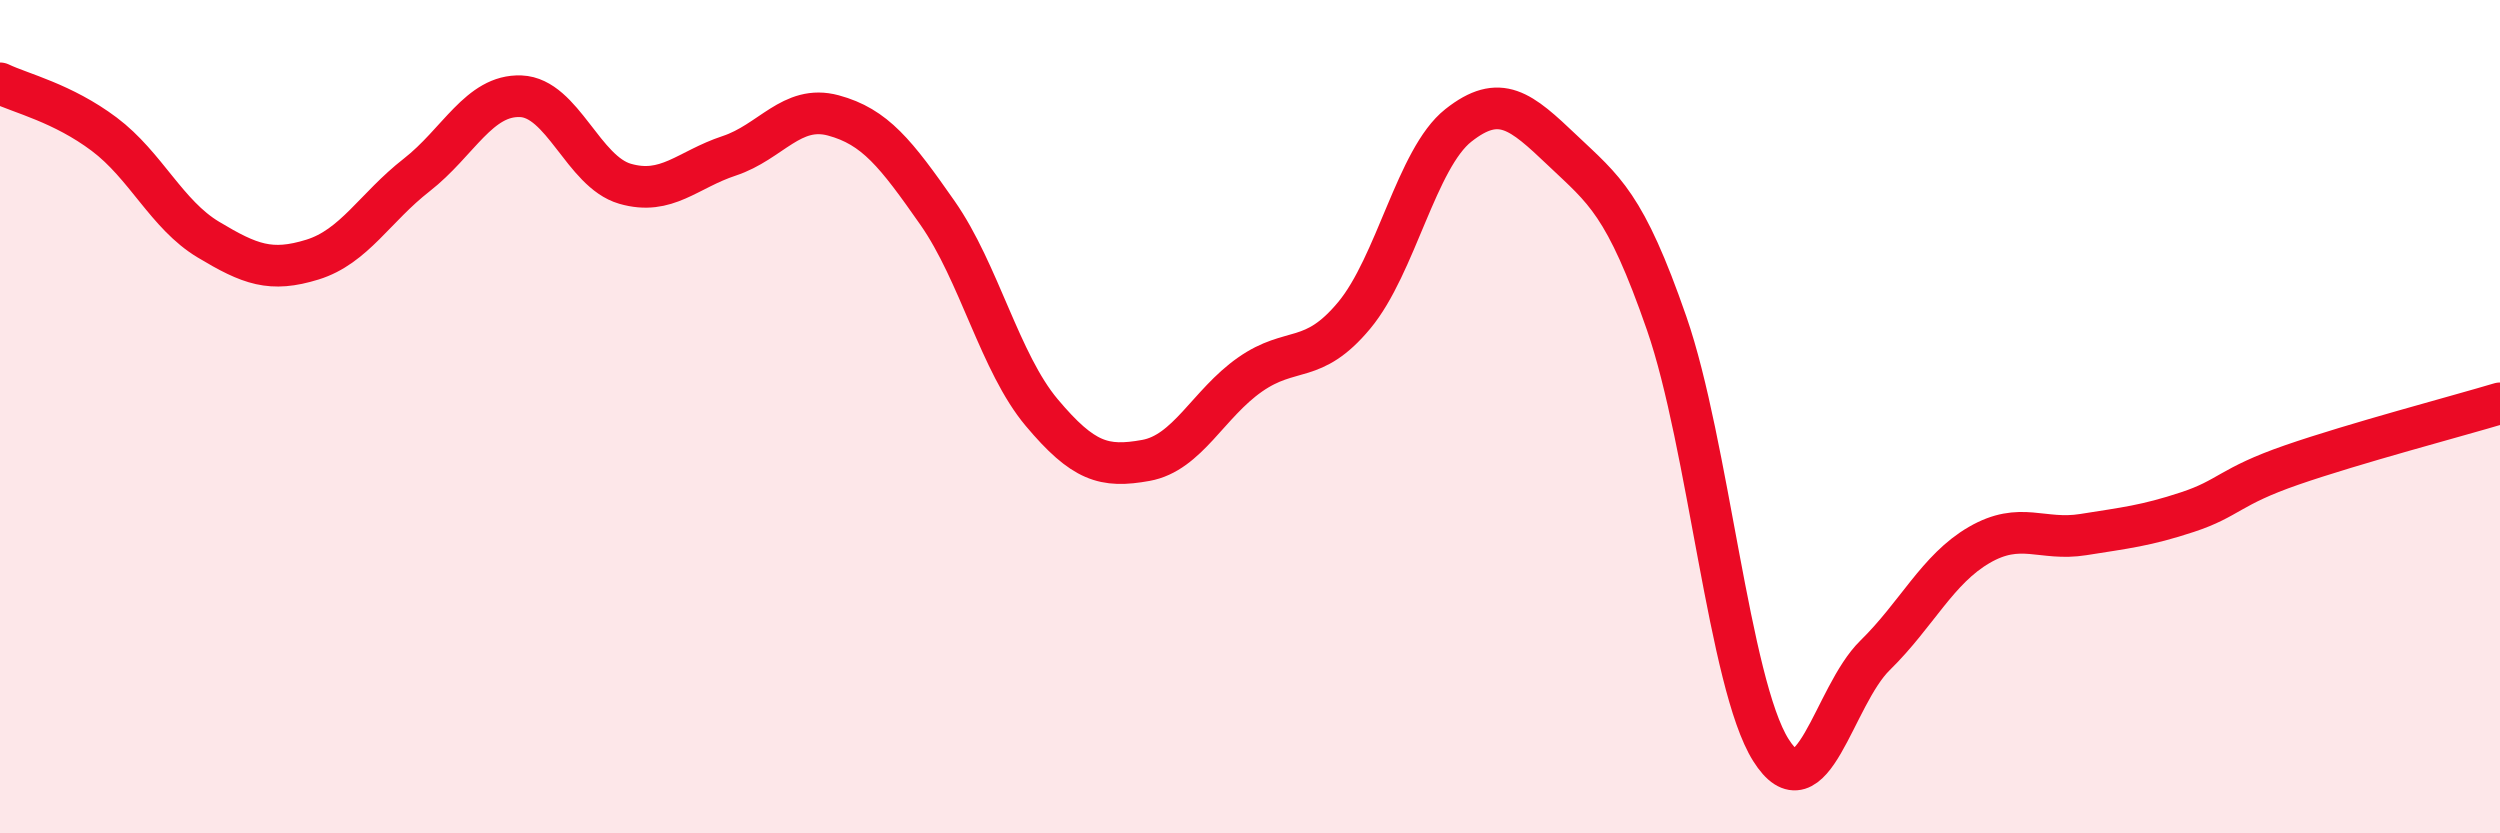
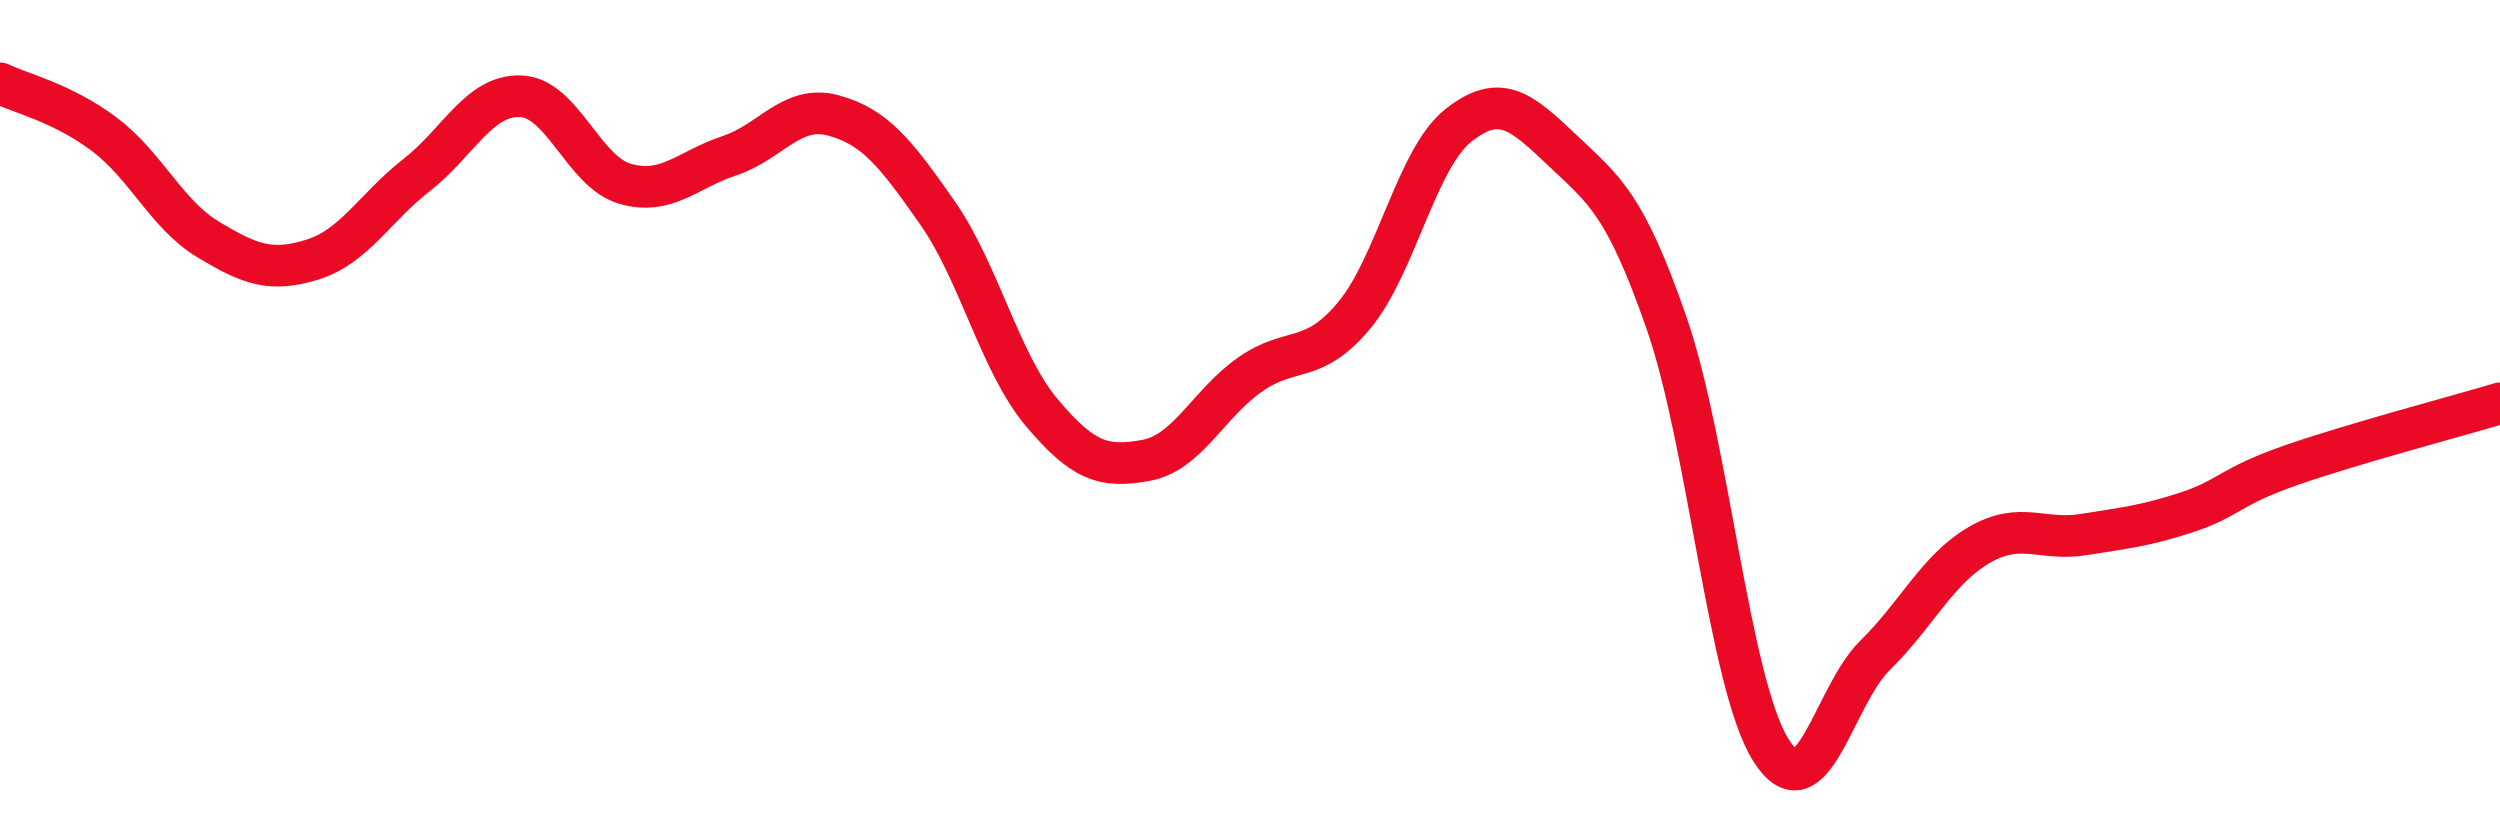
<svg xmlns="http://www.w3.org/2000/svg" width="60" height="20" viewBox="0 0 60 20">
-   <path d="M 0,2 C 0.5,2.24 1.5,2.47 2.5,3.22 C 3.5,3.97 4,5.15 5,5.75 C 6,6.35 6.5,6.54 7.5,6.23 C 8.5,5.92 9,4.98 10,4.2 C 11,3.42 11.5,2.27 12.5,2.31 C 13.5,2.35 14,4.12 15,4.41 C 16,4.7 16.5,4.07 17.5,3.74 C 18.5,3.41 19,2.5 20,2.77 C 21,3.04 21.5,3.68 22.5,5.11 C 23.5,6.54 24,8.71 25,9.9 C 26,11.09 26.5,11.23 27.5,11.05 C 28.5,10.87 29,9.69 30,8.99 C 31,8.29 31.5,8.77 32.5,7.57 C 33.5,6.37 34,3.8 35,3.01 C 36,2.22 36.5,2.66 37.5,3.61 C 38.5,4.56 39,4.88 40,7.76 C 41,10.64 41.5,16.41 42.5,18 C 43.5,19.59 44,16.71 45,15.73 C 46,14.75 46.5,13.66 47.5,13.08 C 48.5,12.5 49,12.99 50,12.83 C 51,12.67 51.5,12.62 52.5,12.29 C 53.5,11.96 53.5,11.68 55,11.16 C 56.5,10.64 59,9.98 60,9.68L60 20L0 20Z" fill="#EB0A25" opacity="0.1" stroke-linecap="round" stroke-linejoin="round" />
  <path d="M 0,2 C 0.5,2.24 1.5,2.47 2.5,3.22 C 3.5,3.97 4,5.15 5,5.75 C 6,6.35 6.5,6.54 7.5,6.23 C 8.5,5.92 9,4.98 10,4.2 C 11,3.42 11.5,2.27 12.5,2.31 C 13.5,2.35 14,4.12 15,4.41 C 16,4.7 16.5,4.07 17.5,3.74 C 18.5,3.41 19,2.5 20,2.77 C 21,3.04 21.5,3.68 22.5,5.11 C 23.5,6.54 24,8.71 25,9.9 C 26,11.09 26.5,11.23 27.5,11.05 C 28.5,10.87 29,9.69 30,8.99 C 31,8.29 31.5,8.77 32.5,7.57 C 33.5,6.37 34,3.8 35,3.01 C 36,2.22 36.5,2.66 37.5,3.61 C 38.5,4.56 39,4.88 40,7.76 C 41,10.64 41.5,16.41 42.5,18 C 43.5,19.59 44,16.71 45,15.73 C 46,14.75 46.5,13.66 47.5,13.08 C 48.5,12.5 49,12.99 50,12.83 C 51,12.67 51.5,12.62 52.5,12.29 C 53.5,11.96 53.5,11.68 55,11.16 C 56.5,10.64 59,9.98 60,9.68" stroke="#EB0A25" stroke-width="1" fill="none" stroke-linecap="round" stroke-linejoin="round" />
</svg>